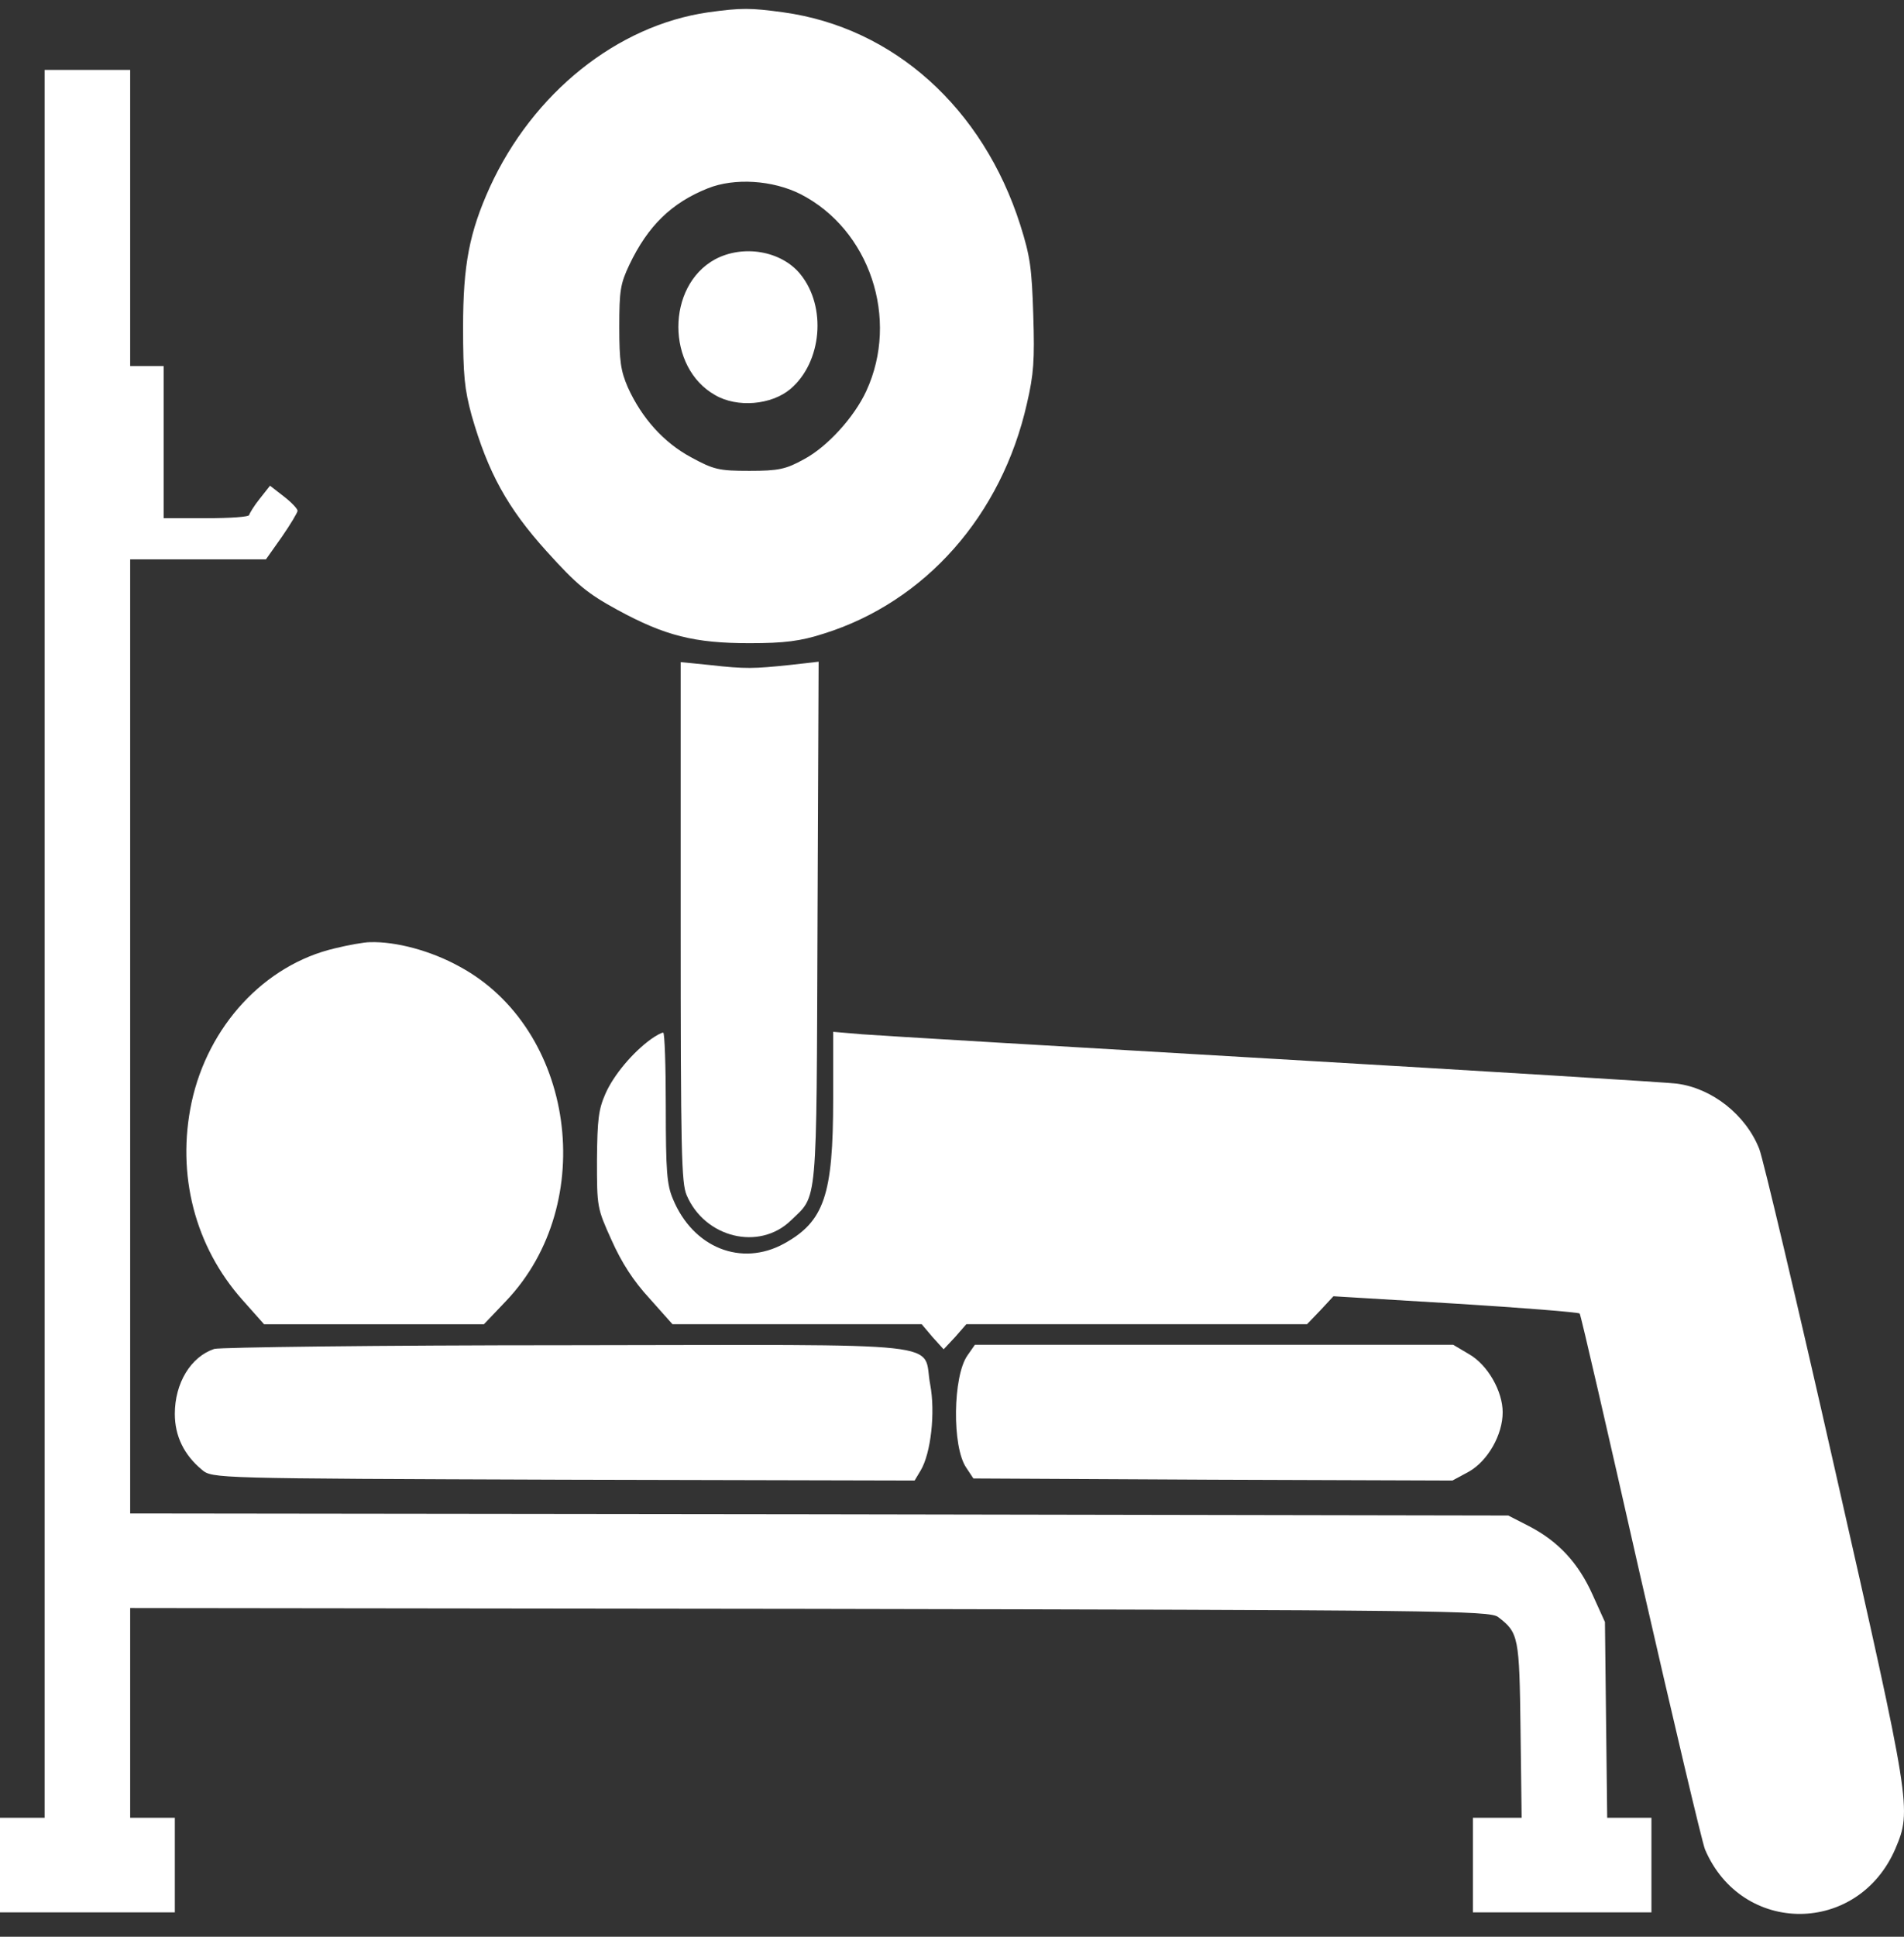
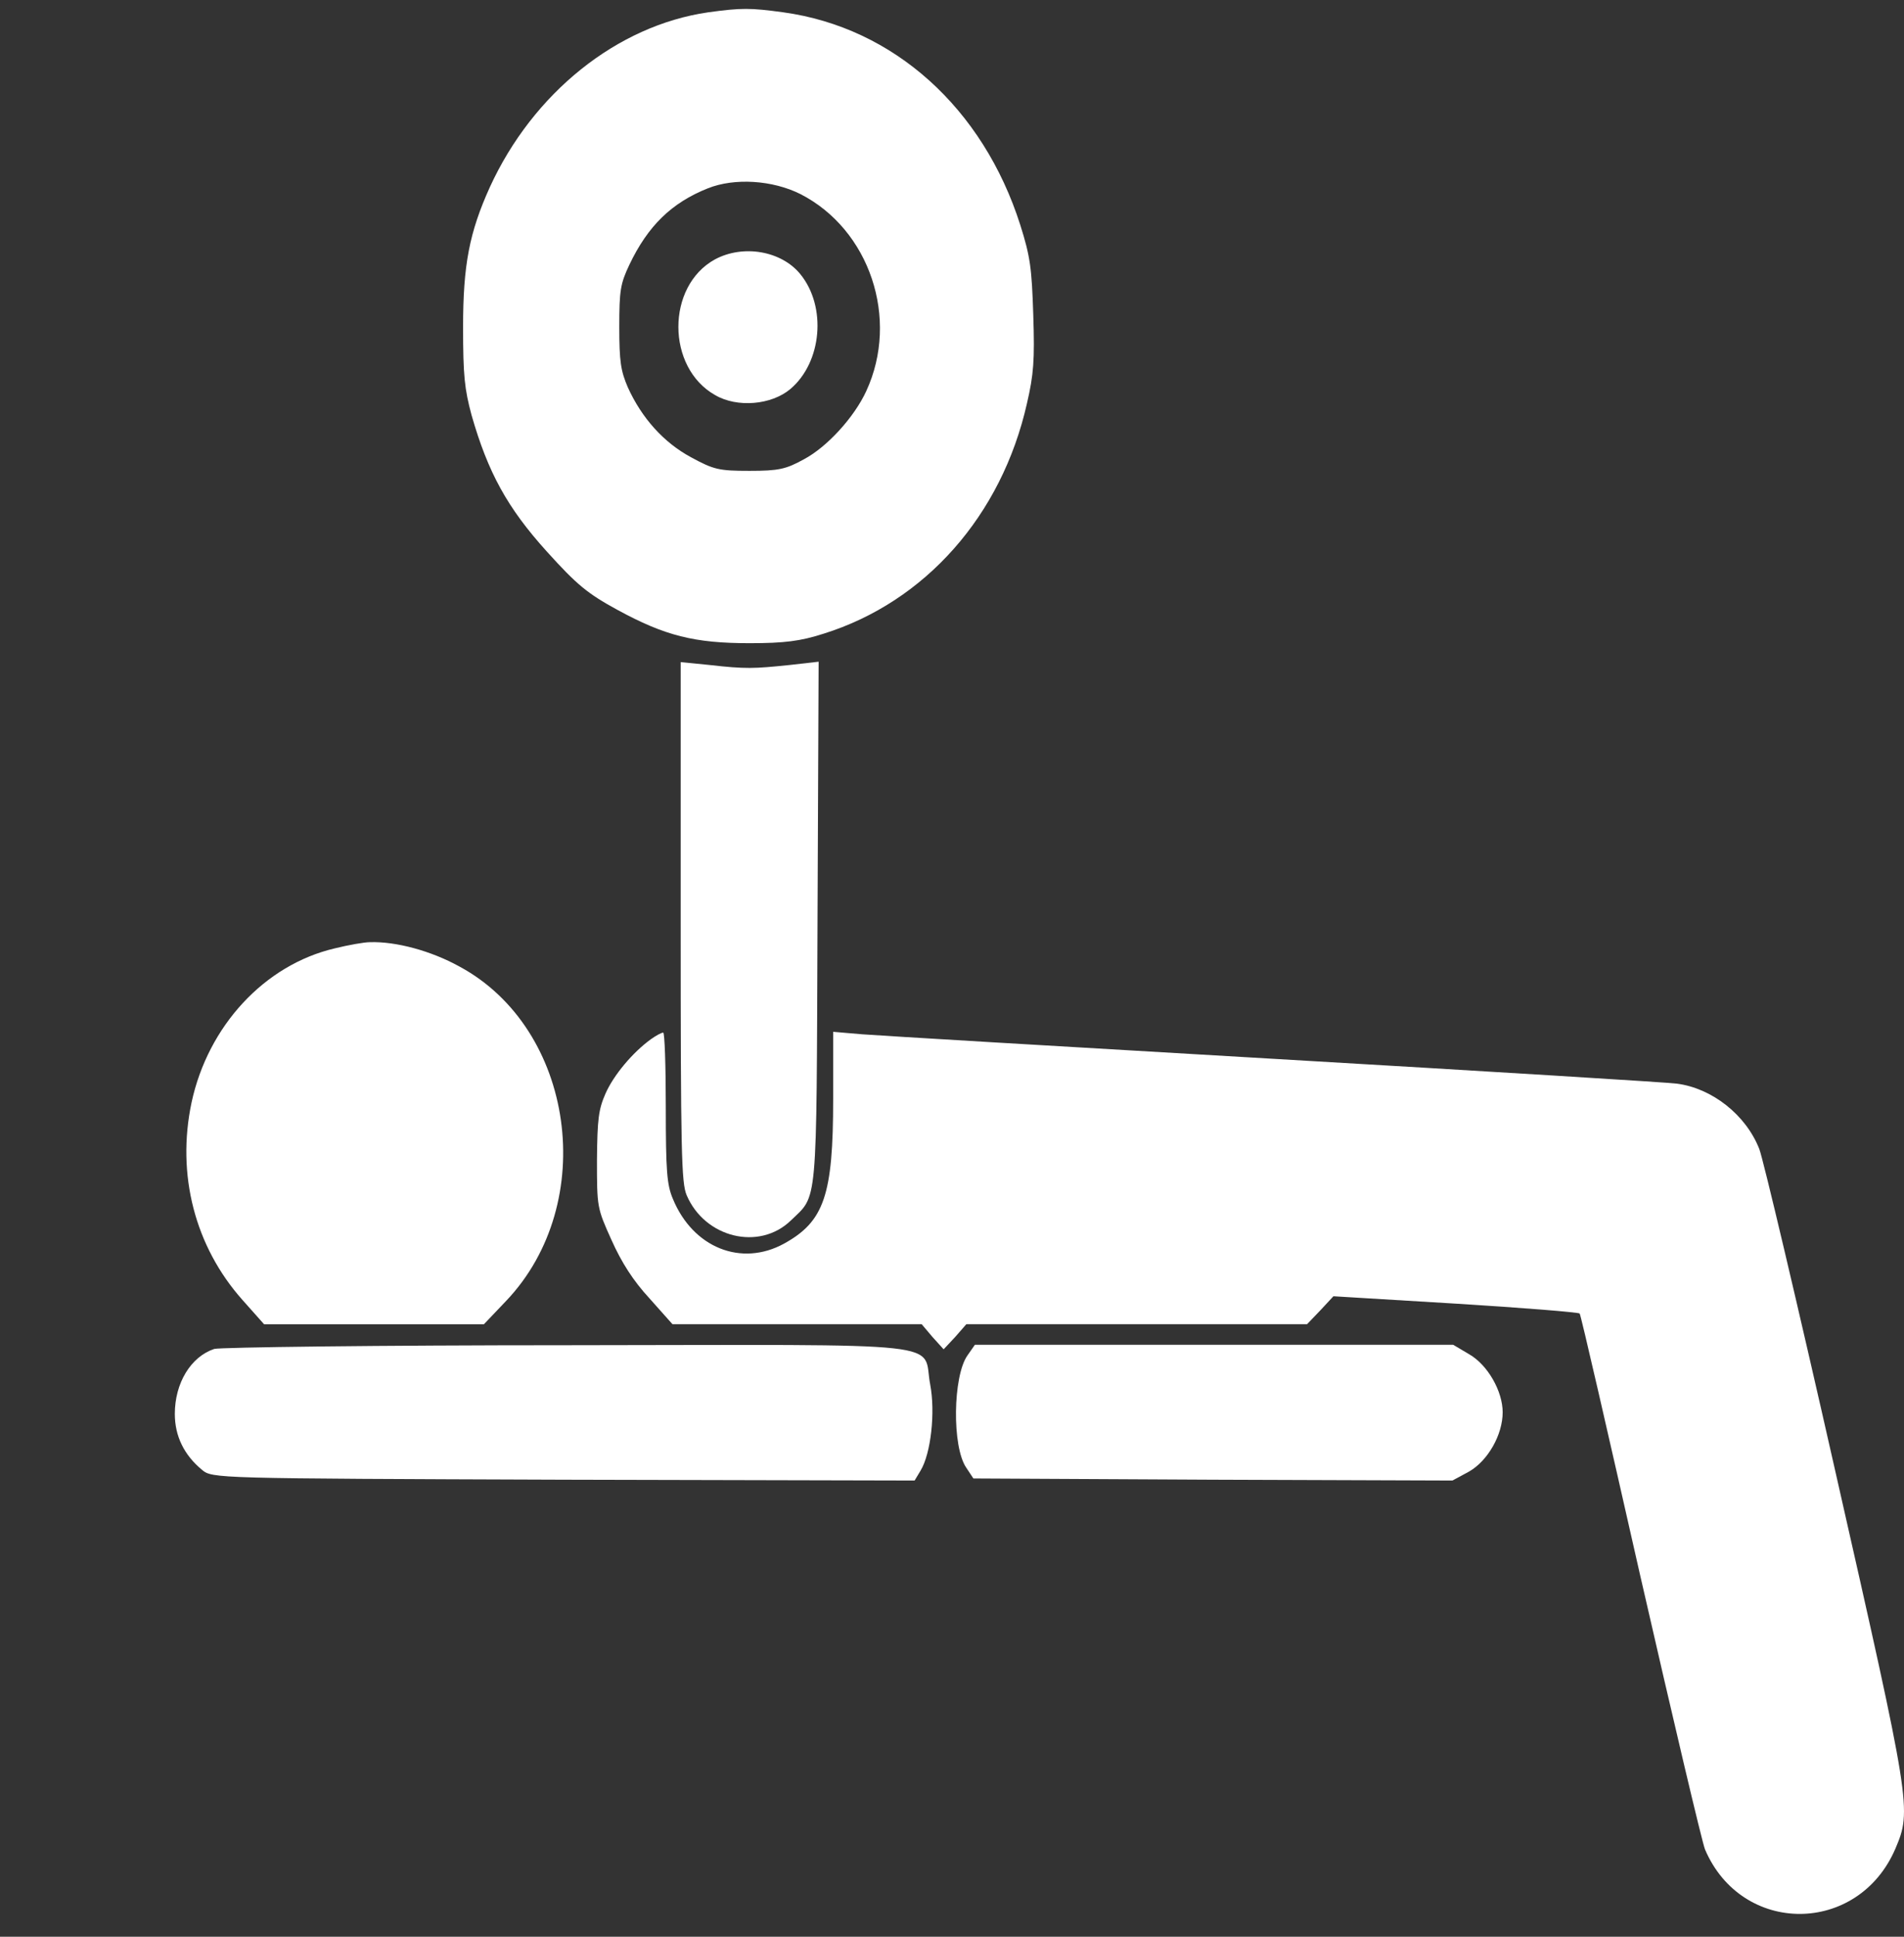
<svg xmlns="http://www.w3.org/2000/svg" width="60" height="61" viewBox="0 0 60 61" fill="none">
  <rect x="0" y="0" width="60" height="61" fill="#333333" stroke="none" />
  <path d="M22.317 0.388C19.445 0.802 16.796 2.927 15.437 5.893C14.792 7.318 14.593 8.341 14.593 10.297C14.593 11.838 14.639 12.253 14.862 13.082C15.378 14.882 15.988 15.996 17.23 17.369C18.179 18.419 18.508 18.691 19.457 19.209C20.957 20.025 21.883 20.258 23.618 20.258C24.72 20.258 25.224 20.193 25.95 19.96C29.15 18.962 31.565 16.242 32.362 12.706C32.573 11.799 32.608 11.346 32.561 9.921C32.514 8.445 32.467 8.082 32.151 7.084C30.979 3.406 28.166 0.867 24.684 0.388C23.641 0.245 23.36 0.245 22.317 0.388ZM25.224 6.113C27.404 7.227 28.353 10.038 27.298 12.318C26.923 13.134 26.067 14.079 25.329 14.468C24.767 14.779 24.532 14.83 23.618 14.83C22.657 14.83 22.493 14.792 21.778 14.403C20.91 13.937 20.219 13.159 19.785 12.201C19.562 11.683 19.515 11.385 19.515 10.297C19.515 9.144 19.551 8.937 19.832 8.341C20.418 7.11 21.168 6.385 22.305 5.932C23.149 5.595 24.345 5.673 25.224 6.113Z" fill="white" />
  <path d="M22.528 8.171C20.992 9.013 20.992 11.578 22.539 12.446C23.231 12.848 24.309 12.757 24.907 12.252C25.903 11.41 26.055 9.661 25.223 8.638C24.625 7.899 23.418 7.692 22.528 8.171Z" fill="white" />
-   <path d="M1.407 29.728V57.253H0.703H0V58.743V60.232H2.754H5.509V58.743V57.253H4.806H4.102V53.95V50.647L25.528 50.673C45.255 50.712 46.966 50.725 47.212 50.932C47.857 51.424 47.88 51.554 47.916 54.494L47.951 57.253H47.189H46.415V58.743V60.232H49.228H52.041V58.743V57.253H51.35H50.647L50.611 54.17L50.576 51.087L50.189 50.233C49.744 49.235 49.111 48.549 48.185 48.069L47.529 47.733L25.821 47.694L4.102 47.668V32.642V17.617H6.247H8.381L8.885 16.904C9.154 16.516 9.377 16.14 9.377 16.088C9.377 16.023 9.178 15.816 8.943 15.635L8.509 15.298L8.181 15.713C8.005 15.933 7.865 16.166 7.853 16.218C7.853 16.282 7.244 16.321 6.505 16.321H5.157V13.925V11.529H4.63H4.102V6.865V2.202H2.754H1.407V29.728Z" fill="white" />
  <path d="M21.45 29.027C21.45 36.294 21.473 37.253 21.637 37.641C22.211 38.988 23.922 39.403 24.918 38.444C25.774 37.615 25.727 38.159 25.762 29.04L25.797 20.841L24.883 20.945C23.758 21.061 23.5 21.074 22.363 20.945L21.45 20.854V29.027Z" fill="white" />
  <path d="M10.549 29.87C8.334 30.388 6.552 32.318 6.036 34.727C5.556 36.994 6.142 39.261 7.642 40.945L8.322 41.709H11.791H15.249L15.952 40.971C18.883 37.888 18.109 32.396 14.475 30.44C13.585 29.948 12.483 29.65 11.662 29.675C11.475 29.675 10.971 29.766 10.549 29.87Z" fill="white" />
  <path d="M20.512 32.731C19.938 33.146 19.34 33.858 19.082 34.441C18.859 34.947 18.824 35.257 18.812 36.527C18.812 38.016 18.812 38.042 19.269 39.053C19.586 39.765 19.961 40.348 20.465 40.892L21.192 41.708H25.118H29.045L29.385 42.11L29.736 42.498L30.1 42.11L30.451 41.708H35.819H41.188L41.61 41.268L42.02 40.827L45.876 41.06C47.986 41.19 49.744 41.332 49.779 41.371C49.814 41.397 50.67 45.128 51.69 49.635C52.721 54.143 53.635 58.016 53.729 58.249C54.889 60.969 58.558 60.956 59.73 58.223C60.246 57.006 60.223 56.863 57.831 46.319C56.636 41.035 55.558 36.488 55.44 36.19C55.019 35.115 53.952 34.273 52.838 34.13C52.569 34.092 46.872 33.742 40.203 33.353C33.534 32.965 27.662 32.615 27.169 32.576L26.255 32.498V34.623C26.255 37.641 25.974 38.47 24.708 39.169C23.36 39.908 21.836 39.299 21.203 37.757C21.016 37.317 20.981 36.889 20.981 34.869C20.981 33.574 20.945 32.511 20.899 32.524C20.84 32.524 20.676 32.615 20.512 32.731Z" fill="white" />
  <path d="M6.751 42.486C6.013 42.732 5.509 43.561 5.509 44.532C5.509 45.232 5.802 45.828 6.365 46.294C6.693 46.566 6.74 46.566 17.757 46.605L28.822 46.631L29.009 46.32C29.338 45.776 29.478 44.481 29.314 43.613C29.045 42.227 30.264 42.356 17.91 42.369C11.956 42.369 6.939 42.434 6.751 42.486Z" fill="white" />
  <path d="M30.486 42.693C30.029 43.341 29.994 45.569 30.451 46.229L30.674 46.566L38.222 46.605L45.771 46.631L46.298 46.346C46.884 46.009 47.353 45.193 47.353 44.481C47.353 43.82 46.884 42.991 46.298 42.654L45.794 42.356H38.257H30.721L30.486 42.693Z" fill="white" />
</svg>